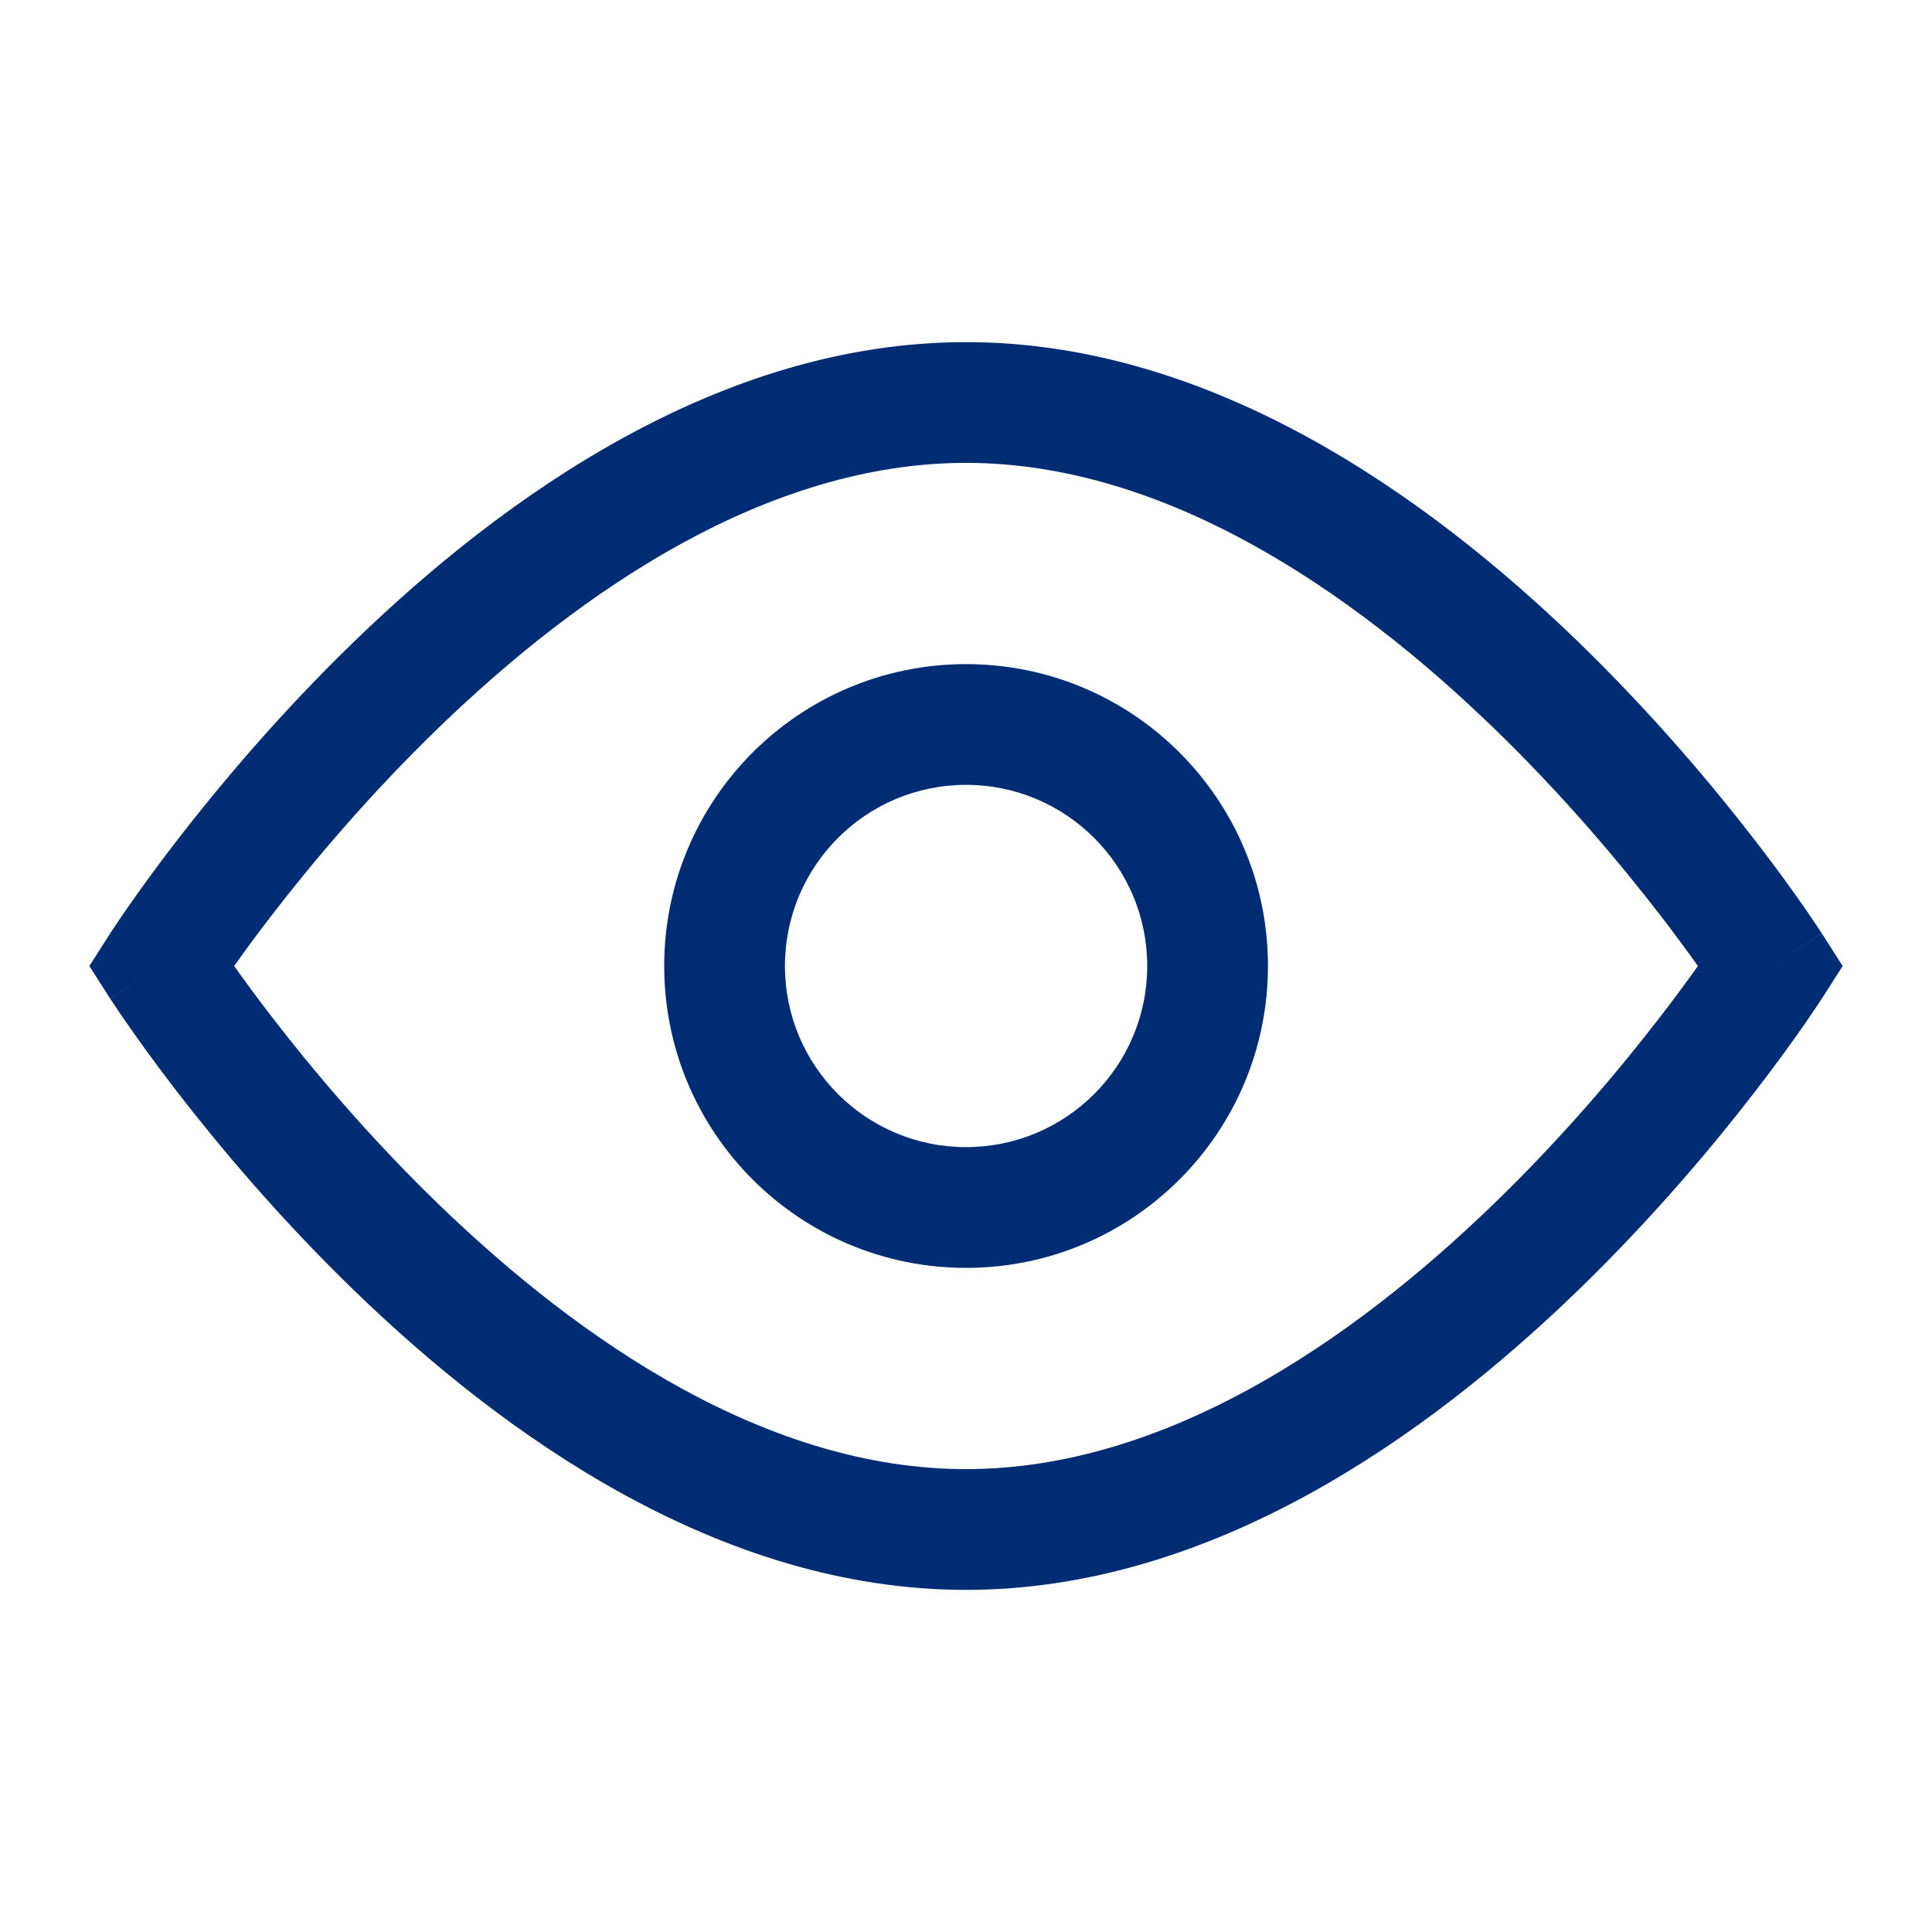
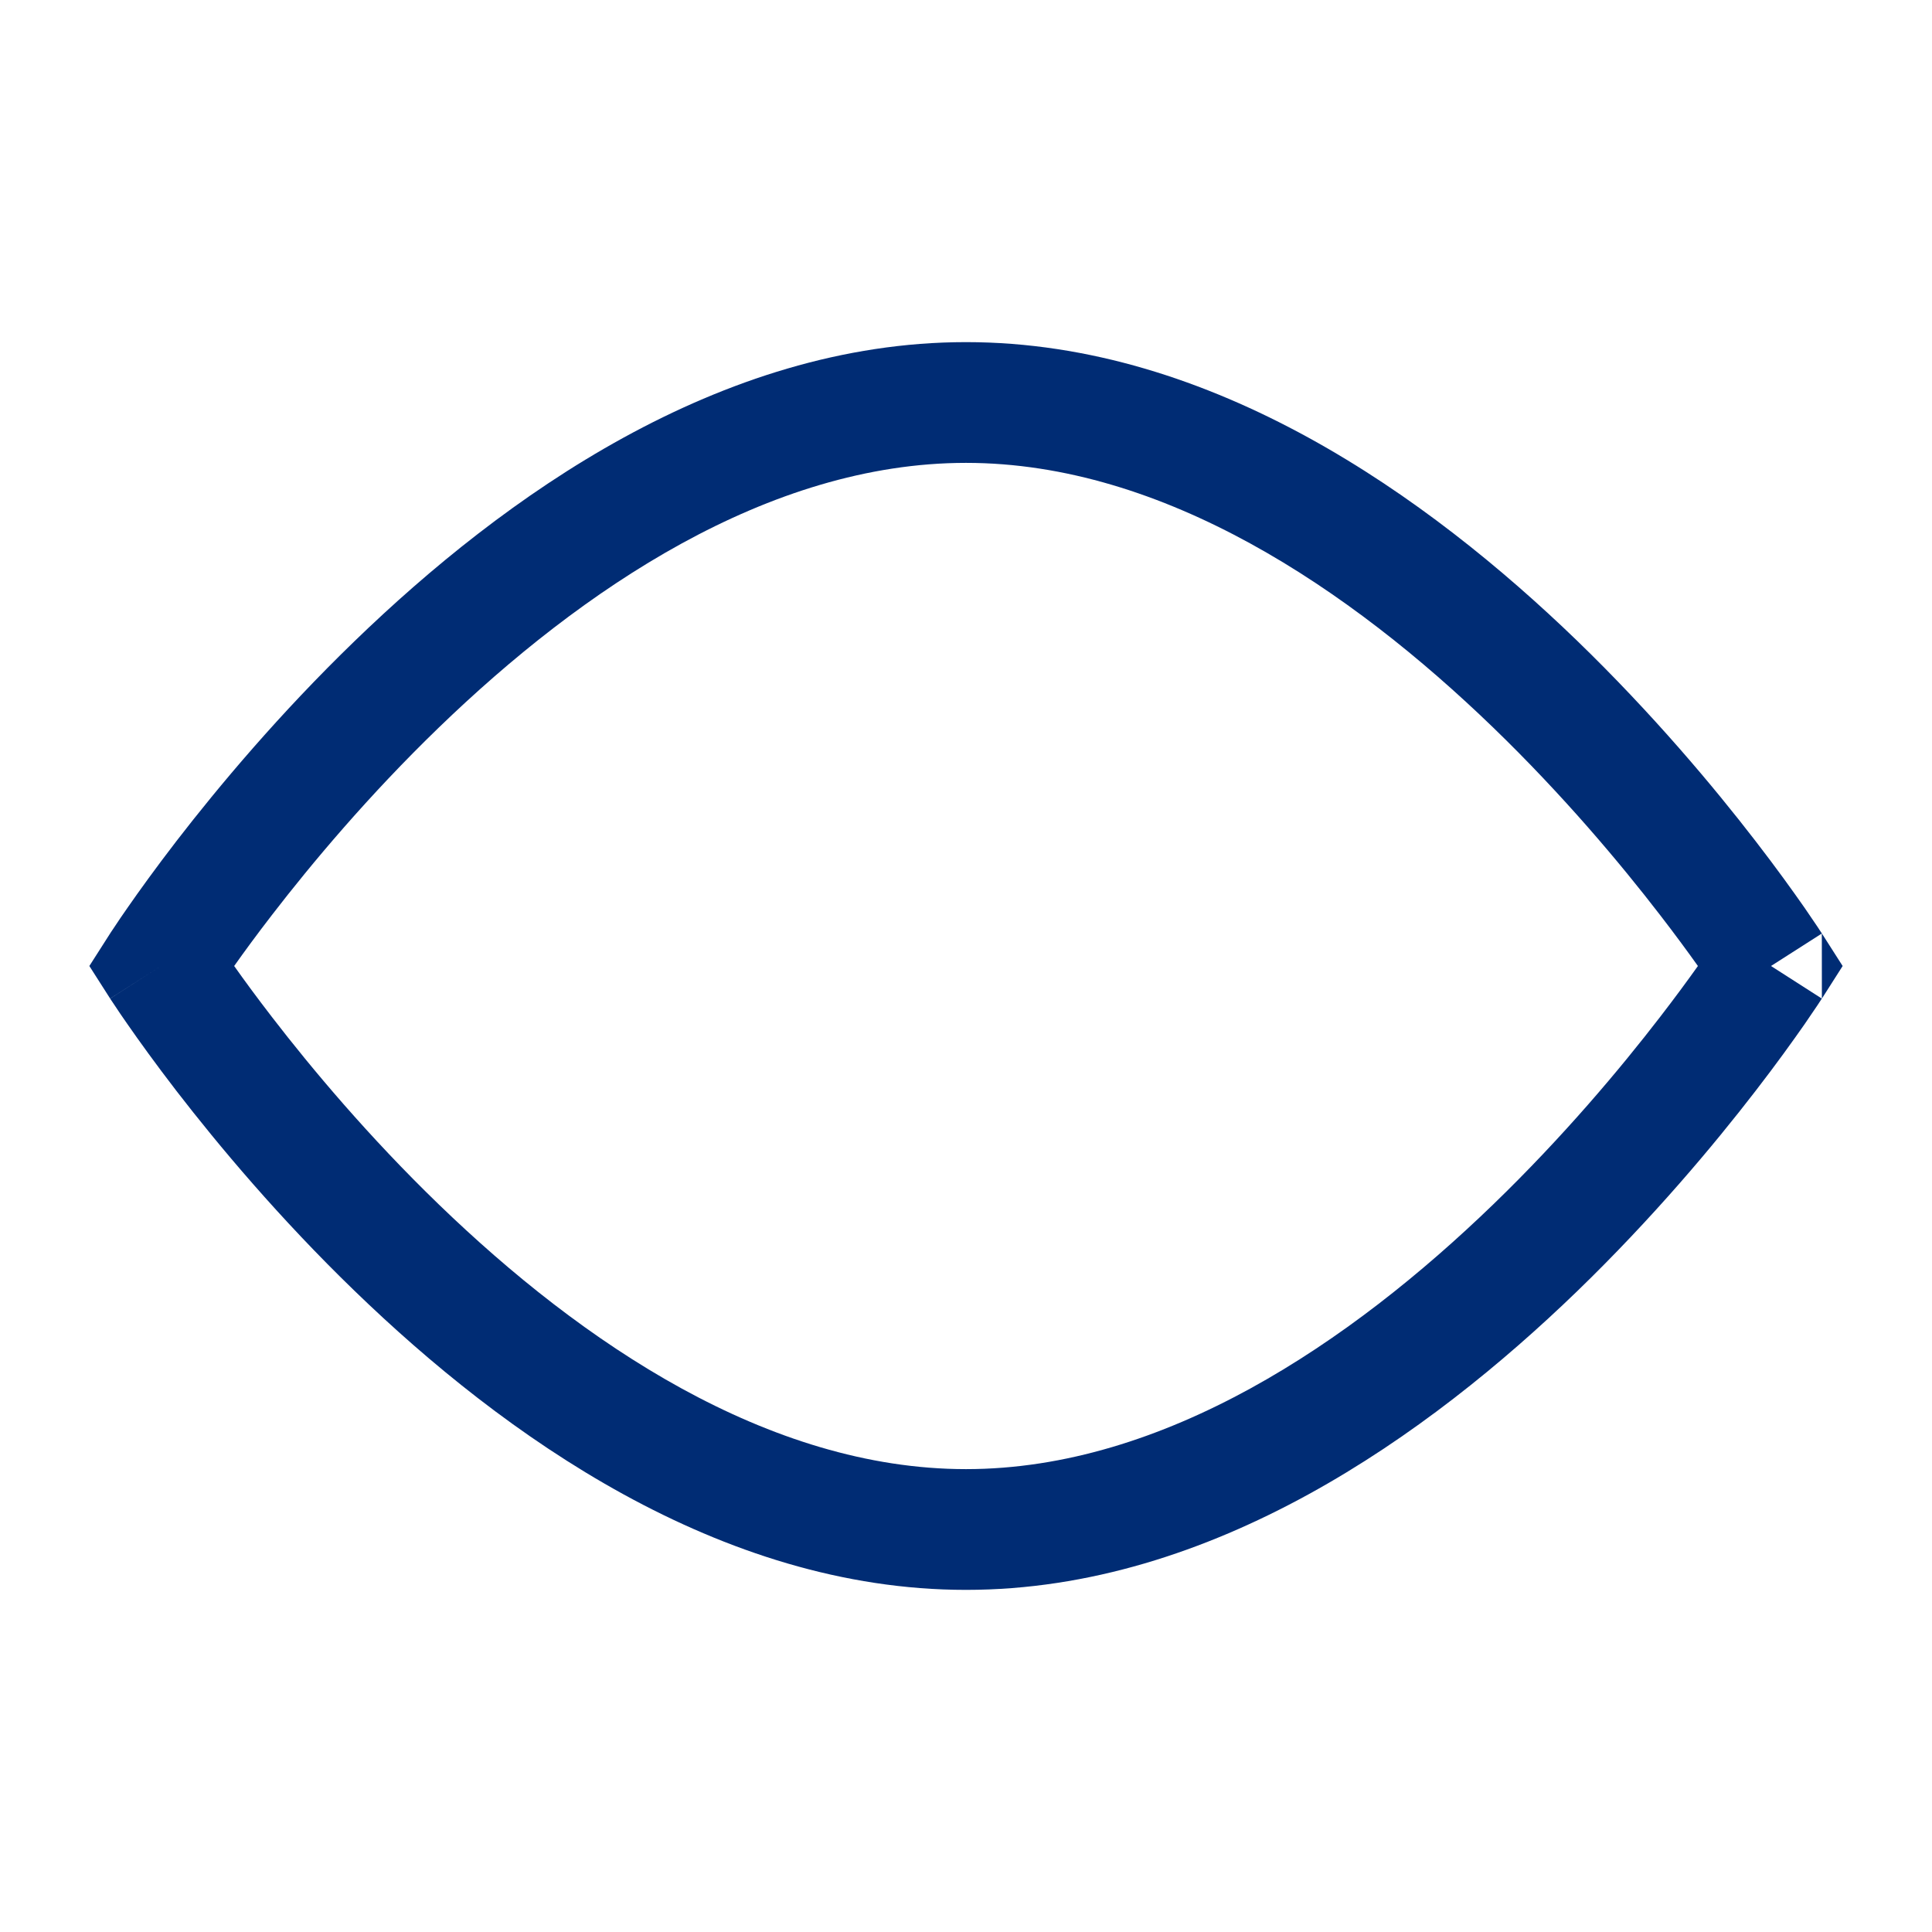
<svg xmlns="http://www.w3.org/2000/svg" width="24" height="24" viewBox="0 0 24 24" fill="none">
-   <path fill-rule="evenodd" clip-rule="evenodd" d="M12.001 15.75C9.929 15.75 8.251 14.071 8.251 12C8.251 9.929 9.929 8.25 12.001 8.25C14.072 8.25 15.751 9.929 15.751 12C15.751 14.071 14.072 15.75 12.001 15.75ZM9.751 12C9.751 13.243 10.758 14.25 12.001 14.25C13.243 14.25 14.251 13.243 14.251 12C14.251 10.757 13.243 9.75 12.001 9.75C10.758 9.75 9.751 10.757 9.751 12Z" fill="#002C74" />
-   <path fill-rule="evenodd" clip-rule="evenodd" d="M22.632 12.405L22 12C22.632 11.596 22.631 11.595 22.631 11.595L22.63 11.593L22.627 11.588L22.615 11.57C22.605 11.555 22.591 11.533 22.573 11.506C22.536 11.45 22.482 11.371 22.413 11.271C22.273 11.071 22.07 10.787 21.808 10.448C21.287 9.772 20.53 8.868 19.593 7.961C17.747 6.176 15.064 4.25 12 4.25C8.936 4.25 6.253 6.176 4.408 7.961C3.47 8.868 2.714 9.772 2.192 10.448C1.931 10.787 1.727 11.071 1.588 11.271C1.518 11.371 1.464 11.45 1.428 11.506C1.409 11.533 1.395 11.555 1.385 11.57L1.373 11.588L1.37 11.593L1.368 11.596L1.999 11.999C1.372 11.598 1.368 11.596 1.368 11.596L1.11 12L1.368 12.404L2 12C1.368 12.404 1.369 12.405 1.369 12.405L1.37 12.407L1.373 12.412L1.385 12.43C1.395 12.445 1.409 12.467 1.428 12.494C1.464 12.55 1.518 12.629 1.588 12.729C1.727 12.929 1.931 13.213 2.192 13.552C2.714 14.228 3.47 15.132 4.408 16.039C6.253 17.824 8.936 19.75 12 19.75C15.064 19.75 17.747 17.824 19.593 16.039C20.53 15.132 21.287 14.228 21.808 13.552C22.07 13.213 22.273 12.929 22.413 12.729C22.482 12.629 22.536 12.55 22.573 12.494C22.591 12.467 22.605 12.445 22.615 12.43L22.627 12.412L22.63 12.407L22.632 12.405ZM3.38 11.364C3.187 11.614 3.029 11.83 2.909 12C3.029 12.17 3.187 12.386 3.38 12.636C3.87 13.272 4.578 14.118 5.45 14.961C7.224 16.676 9.541 18.25 12 18.25C14.459 18.25 16.776 16.676 18.55 14.961C19.422 14.118 20.13 13.272 20.62 12.636C20.813 12.386 20.971 12.17 21.092 12C20.971 11.83 20.813 11.614 20.62 11.364C20.13 10.728 19.422 9.882 18.55 9.039C16.776 7.324 14.459 5.75 12 5.75C9.541 5.75 7.224 7.324 5.45 9.039C4.578 9.882 3.87 10.728 3.38 11.364ZM22.632 12.405C22.632 12.404 22.632 12.404 22 12L22.632 11.596L22.89 12L22.632 12.405Z" fill="#002C74" />
+   <path fill-rule="evenodd" clip-rule="evenodd" d="M22.632 12.405C22.632 11.596 22.631 11.595 22.631 11.595L22.63 11.593L22.627 11.588L22.615 11.57C22.605 11.555 22.591 11.533 22.573 11.506C22.536 11.45 22.482 11.371 22.413 11.271C22.273 11.071 22.07 10.787 21.808 10.448C21.287 9.772 20.53 8.868 19.593 7.961C17.747 6.176 15.064 4.25 12 4.25C8.936 4.25 6.253 6.176 4.408 7.961C3.47 8.868 2.714 9.772 2.192 10.448C1.931 10.787 1.727 11.071 1.588 11.271C1.518 11.371 1.464 11.45 1.428 11.506C1.409 11.533 1.395 11.555 1.385 11.57L1.373 11.588L1.37 11.593L1.368 11.596L1.999 11.999C1.372 11.598 1.368 11.596 1.368 11.596L1.11 12L1.368 12.404L2 12C1.368 12.404 1.369 12.405 1.369 12.405L1.37 12.407L1.373 12.412L1.385 12.43C1.395 12.445 1.409 12.467 1.428 12.494C1.464 12.55 1.518 12.629 1.588 12.729C1.727 12.929 1.931 13.213 2.192 13.552C2.714 14.228 3.47 15.132 4.408 16.039C6.253 17.824 8.936 19.75 12 19.75C15.064 19.75 17.747 17.824 19.593 16.039C20.53 15.132 21.287 14.228 21.808 13.552C22.07 13.213 22.273 12.929 22.413 12.729C22.482 12.629 22.536 12.55 22.573 12.494C22.591 12.467 22.605 12.445 22.615 12.43L22.627 12.412L22.63 12.407L22.632 12.405ZM3.38 11.364C3.187 11.614 3.029 11.83 2.909 12C3.029 12.17 3.187 12.386 3.38 12.636C3.87 13.272 4.578 14.118 5.45 14.961C7.224 16.676 9.541 18.25 12 18.25C14.459 18.25 16.776 16.676 18.55 14.961C19.422 14.118 20.13 13.272 20.62 12.636C20.813 12.386 20.971 12.17 21.092 12C20.971 11.83 20.813 11.614 20.62 11.364C20.13 10.728 19.422 9.882 18.55 9.039C16.776 7.324 14.459 5.75 12 5.75C9.541 5.75 7.224 7.324 5.45 9.039C4.578 9.882 3.87 10.728 3.38 11.364ZM22.632 12.405C22.632 12.404 22.632 12.404 22 12L22.632 11.596L22.89 12L22.632 12.405Z" fill="#002C74" />
</svg>